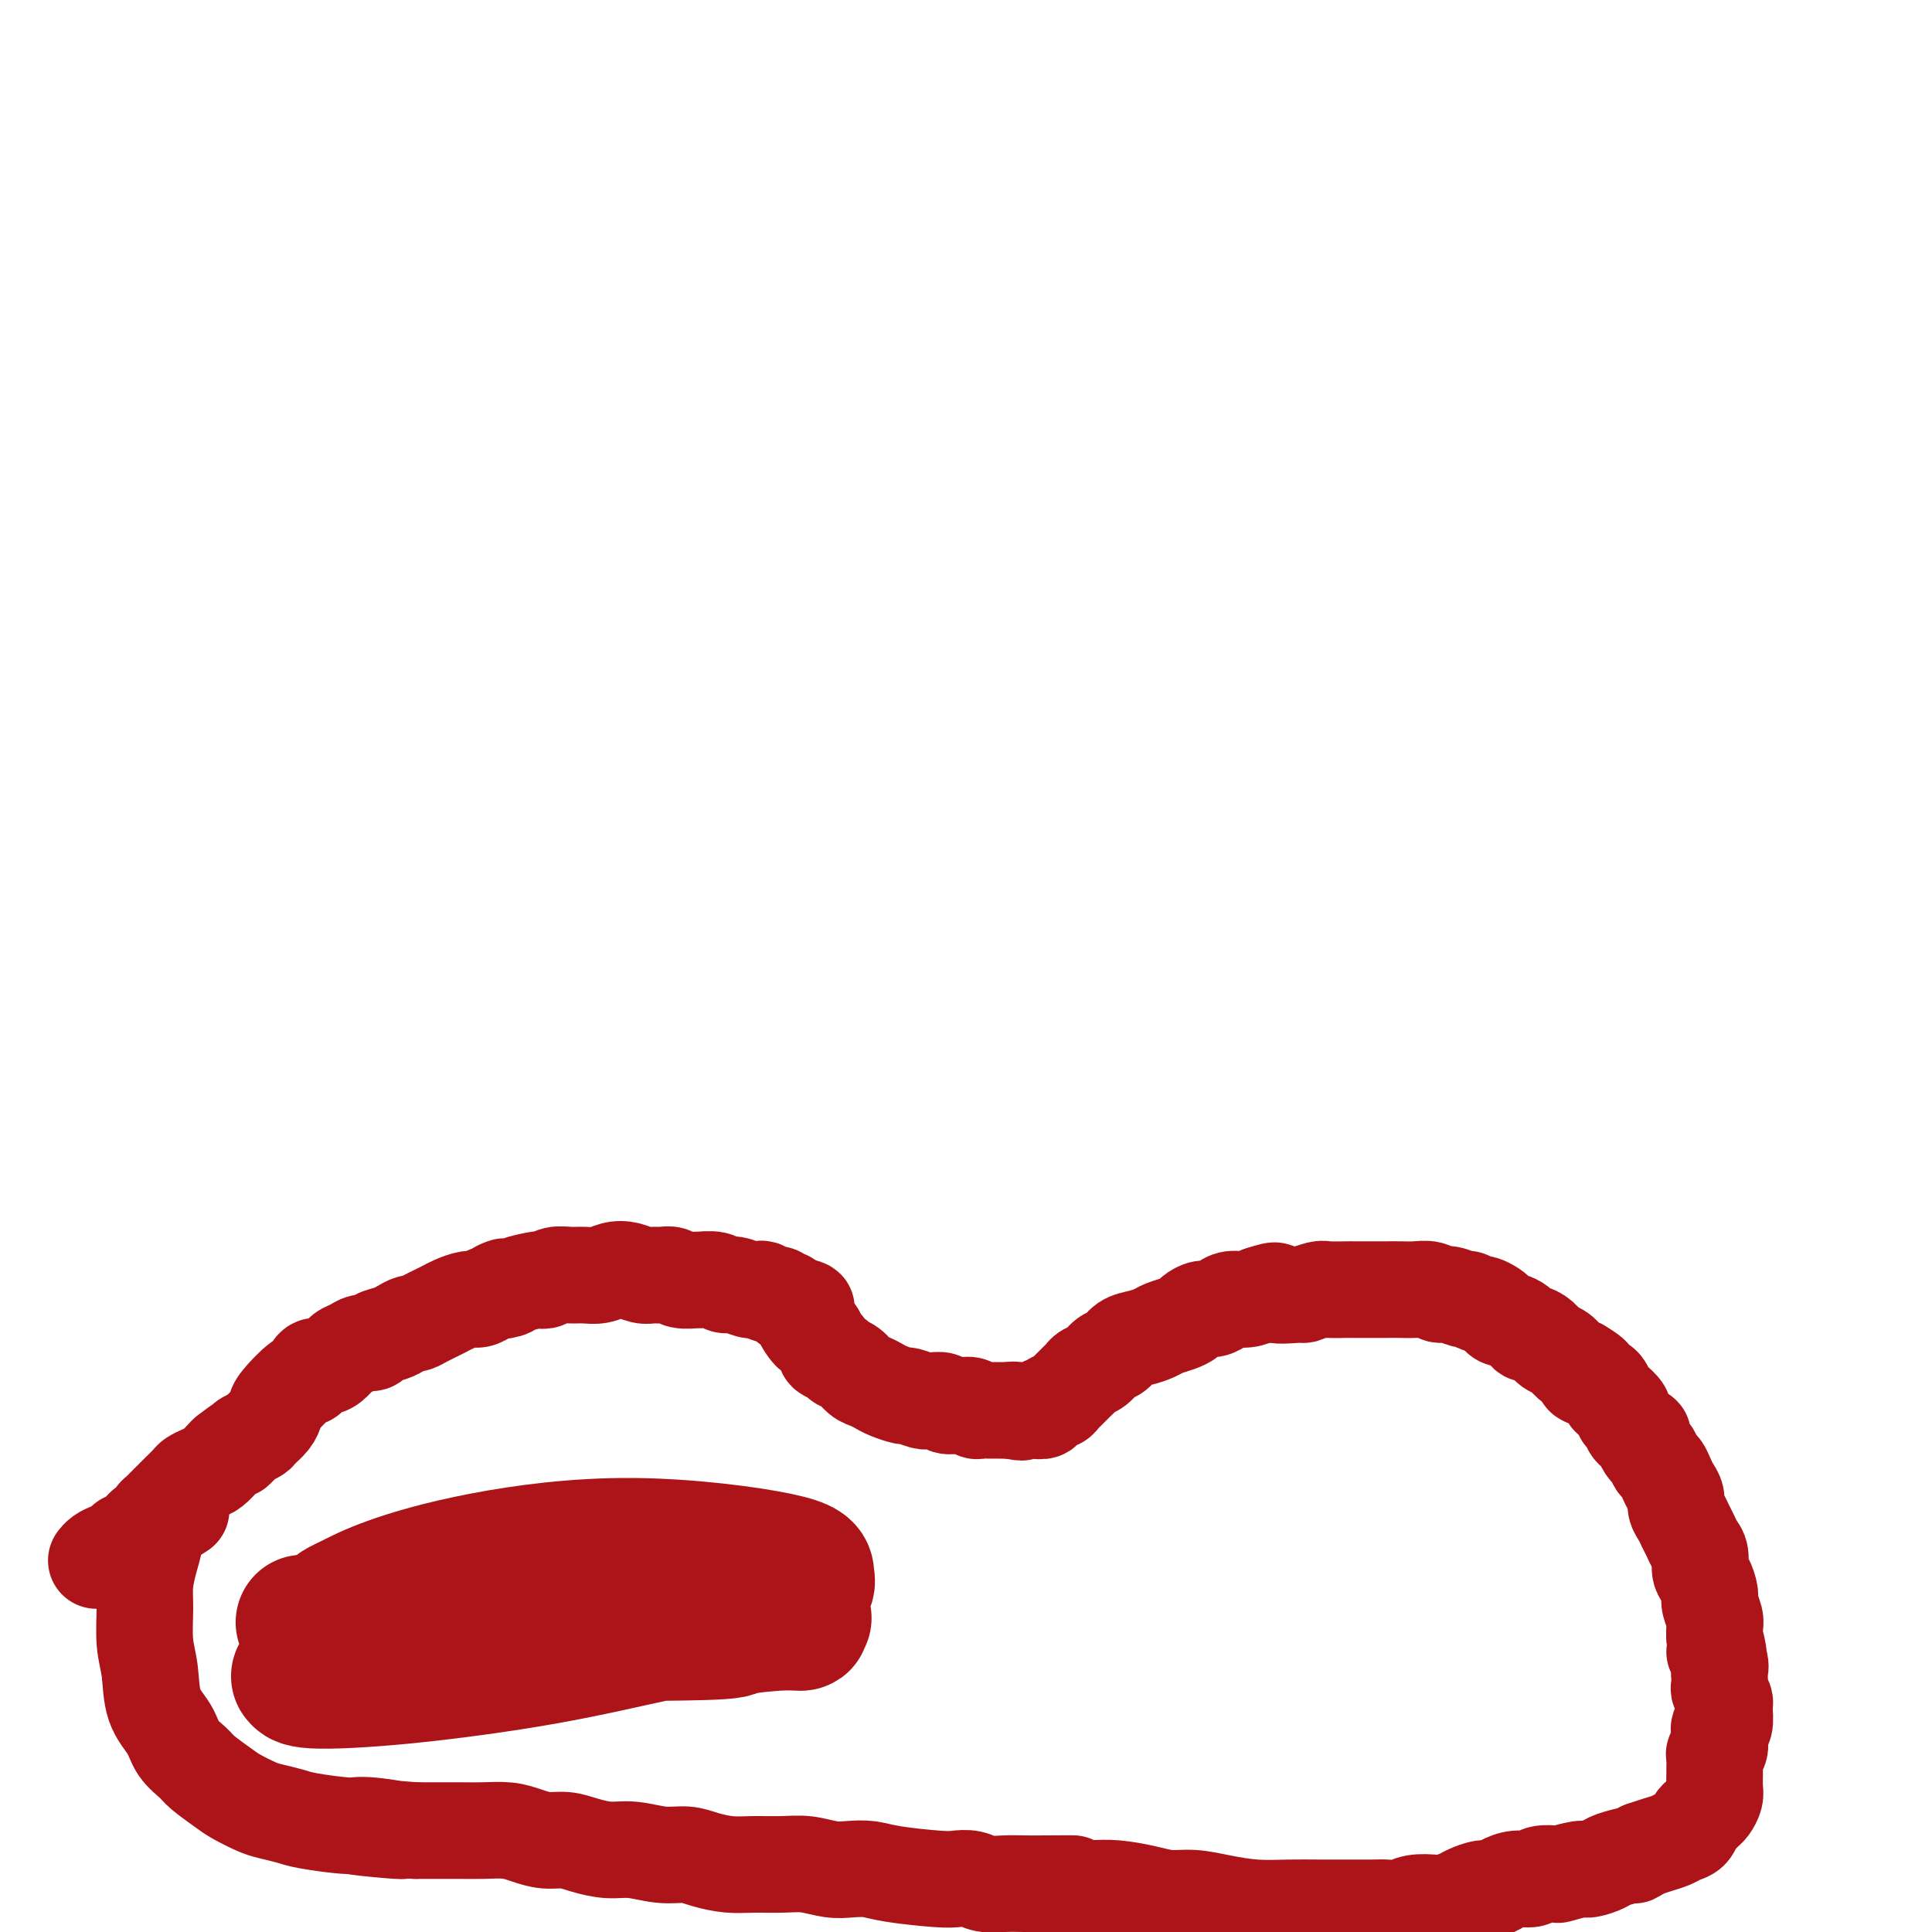
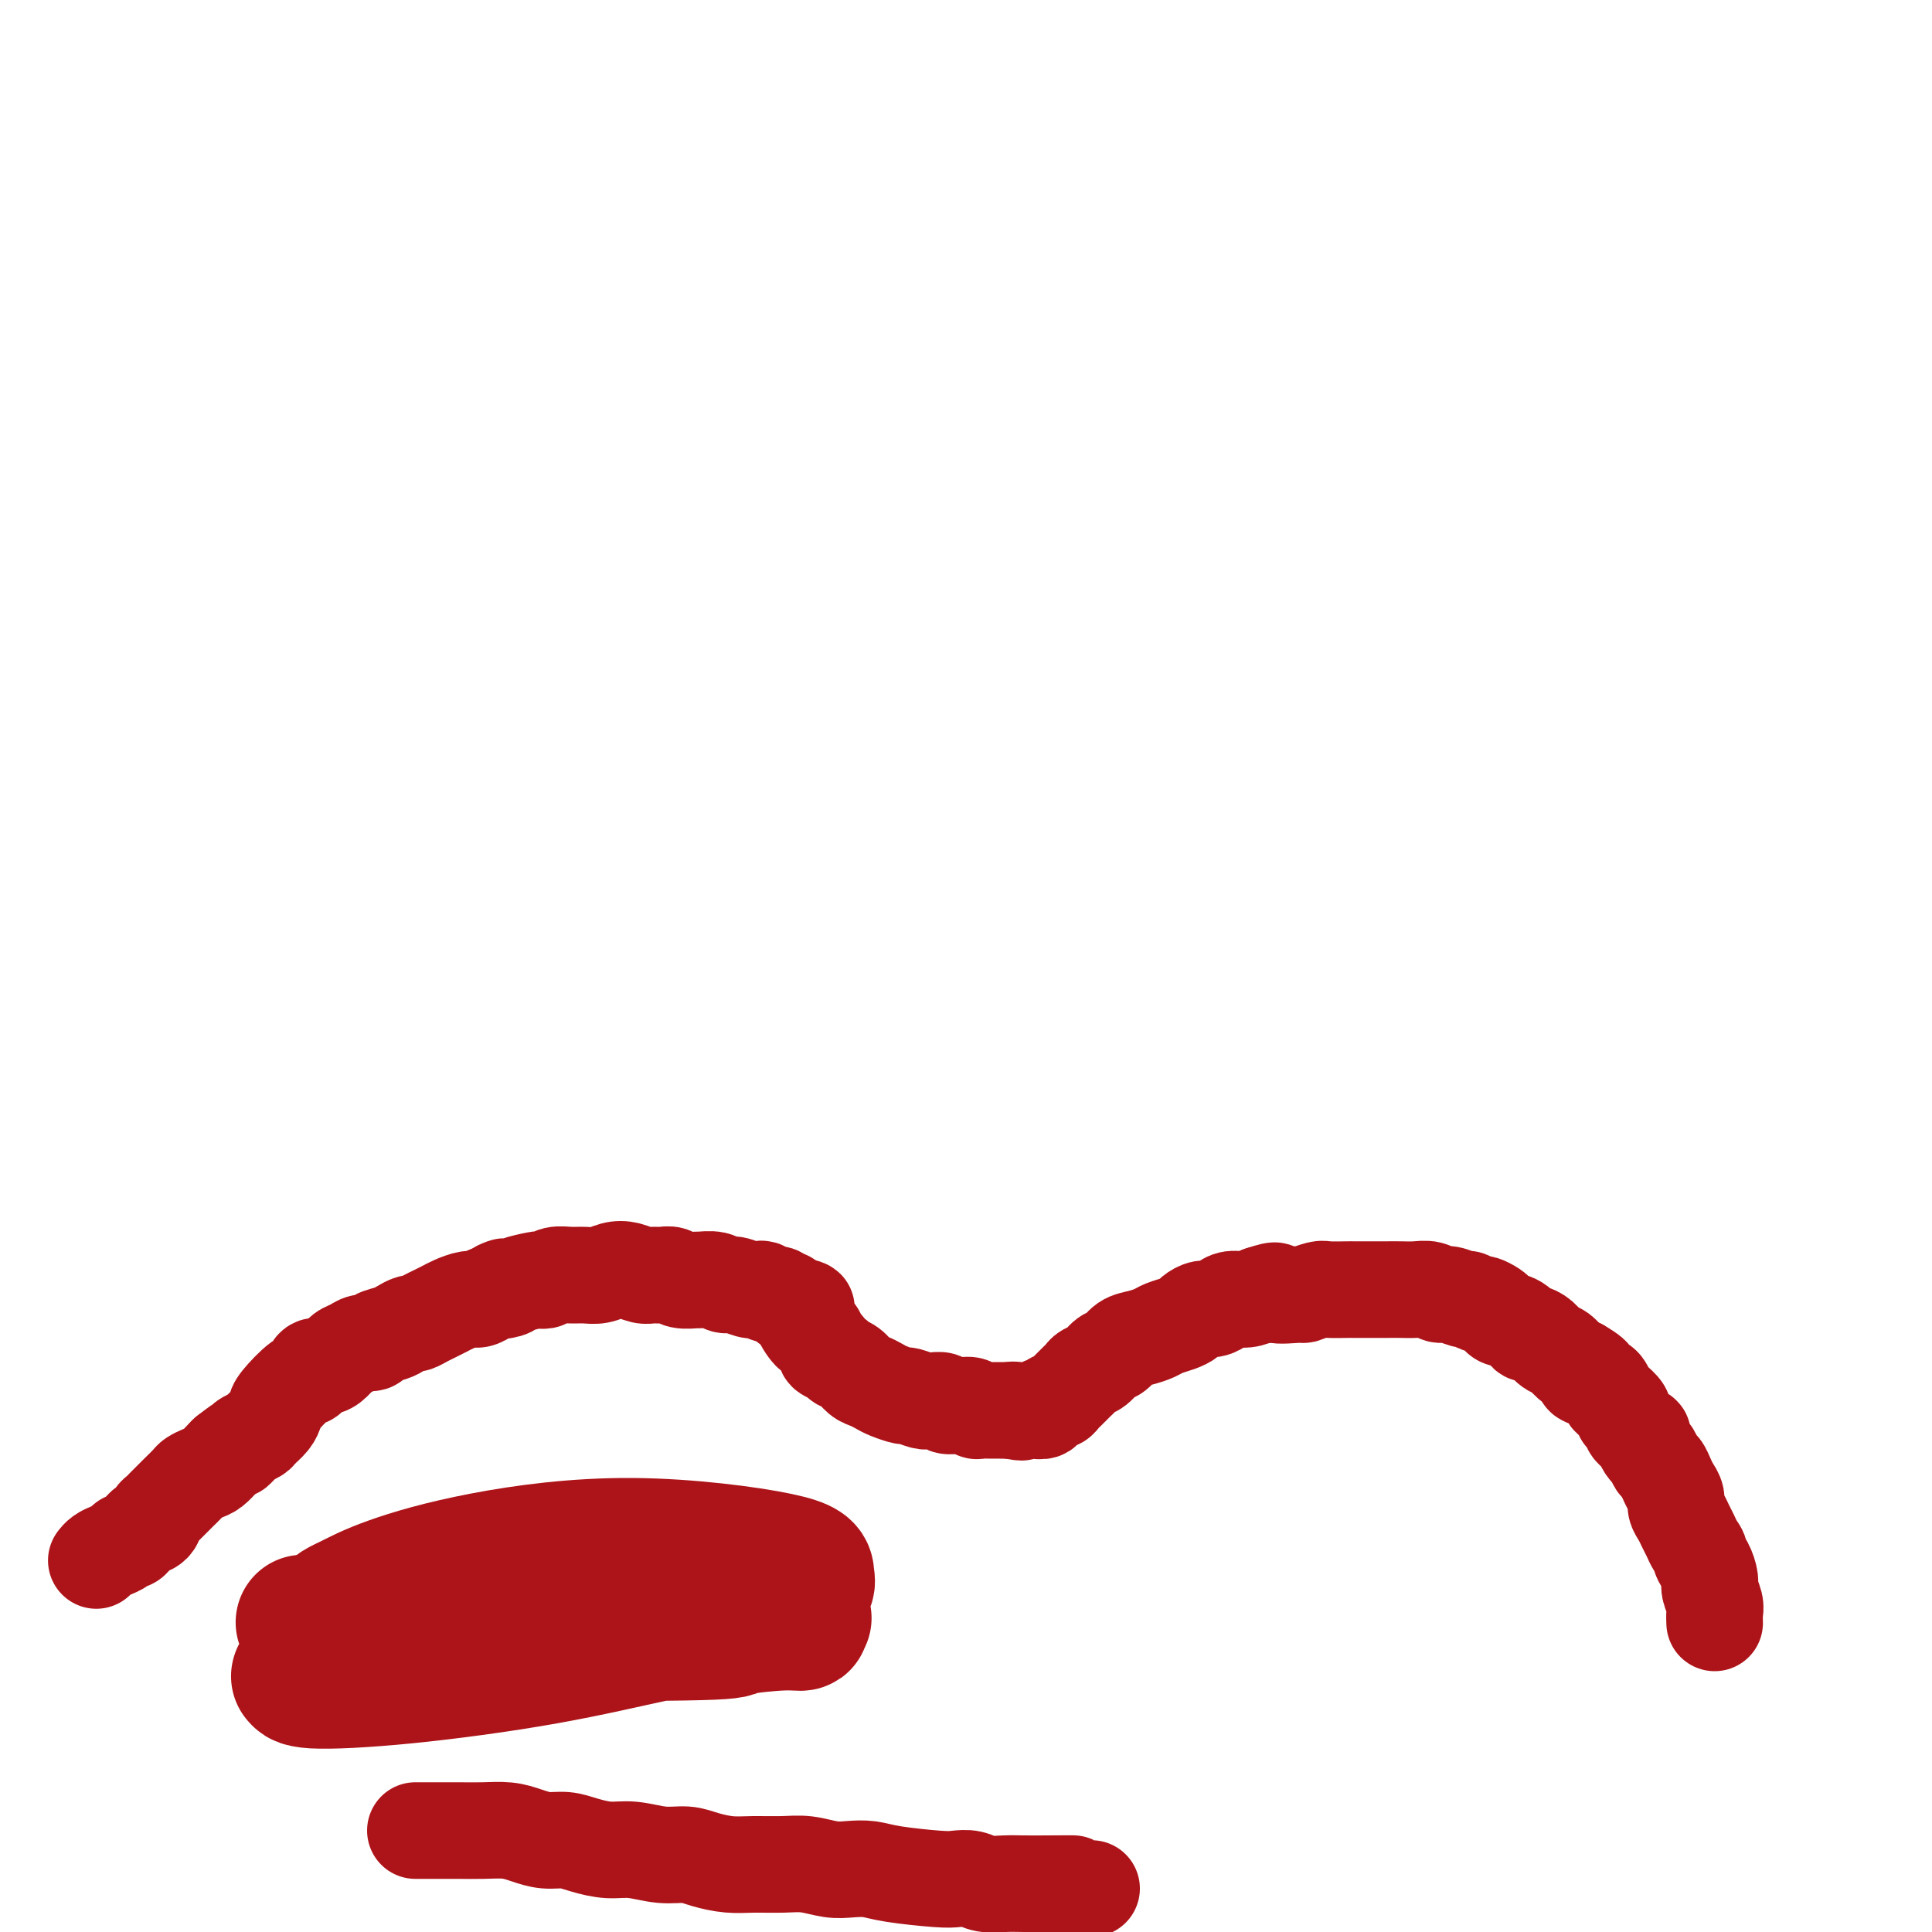
<svg xmlns="http://www.w3.org/2000/svg" viewBox="0 0 400 400" version="1.1">
  <g fill="none" stroke="#AD1419" stroke-width="20" stroke-linecap="round" stroke-linejoin="round">
    <path d="M20,323c0.000,-0.000 0.000,-0.000 0,0c-0.000,0.000 -0.000,0.000 0,0c0.000,-0.000 0.000,-0.000 0,0c-0.000,0.000 -0.001,0.001 0,0c0.001,-0.001 0.002,-0.003 0,0c-0.002,0.003 -0.009,0.012 0,0c0.009,-0.012 0.034,-0.044 0,0c-0.034,0.044 -0.125,0.166 0,0c0.125,-0.166 0.467,-0.618 1,-1c0.533,-0.382 1.256,-0.694 2,-1c0.744,-0.306 1.509,-0.607 2,-1c0.491,-0.393 0.709,-0.880 1,-1c0.291,-0.120 0.655,0.126 1,0c0.345,-0.126 0.671,-0.625 1,-1c0.329,-0.375 0.662,-0.625 1,-1c0.338,-0.375 0.682,-0.874 1,-1c0.318,-0.126 0.610,0.121 1,0c0.390,-0.121 0.879,-0.611 1,-1c0.121,-0.389 -0.126,-0.678 0,-1c0.126,-0.322 0.626,-0.678 1,-1c0.374,-0.322 0.624,-0.610 1,-1c0.376,-0.390 0.878,-0.882 1,-1c0.122,-0.118 -0.137,0.137 0,0c0.137,-0.137 0.670,-0.667 1,-1c0.330,-0.333 0.458,-0.469 1,-1c0.542,-0.531 1.497,-1.455 2,-2c0.503,-0.545 0.555,-0.710 1,-1c0.445,-0.290 1.284,-0.707 2,-1c0.716,-0.293 1.308,-0.464 2,-1c0.692,-0.536 1.483,-1.439 2,-2c0.517,-0.561 0.758,-0.781 1,-1" />
    <path d="M47,301c4.577,-3.582 2.521,-1.536 2,-1c-0.521,0.536 0.494,-0.436 1,-1c0.506,-0.564 0.503,-0.718 1,-1c0.497,-0.282 1.492,-0.692 2,-1c0.508,-0.308 0.527,-0.514 1,-1c0.473,-0.486 1.398,-1.253 2,-2c0.602,-0.747 0.882,-1.476 1,-2c0.118,-0.524 0.076,-0.844 1,-2c0.924,-1.156 2.814,-3.149 4,-4c1.186,-0.851 1.669,-0.561 2,-1c0.331,-0.439 0.512,-1.609 1,-2c0.488,-0.391 1.285,-0.004 2,0c0.715,0.004 1.348,-0.376 2,-1c0.652,-0.624 1.325,-1.491 2,-2c0.675,-0.509 1.354,-0.661 2,-1c0.646,-0.339 1.261,-0.864 2,-1c0.739,-0.136 1.602,0.117 2,0c0.398,-0.117 0.329,-0.605 1,-1c0.671,-0.395 2.081,-0.697 3,-1c0.919,-0.303 1.348,-0.606 2,-1c0.652,-0.394 1.526,-0.879 2,-1c0.474,-0.121 0.549,0.123 1,0c0.451,-0.123 1.279,-0.611 2,-1c0.721,-0.389 1.334,-0.678 2,-1c0.666,-0.322 1.386,-0.677 2,-1c0.614,-0.323 1.123,-0.612 2,-1c0.877,-0.388 2.121,-0.874 3,-1c0.879,-0.126 1.394,0.107 2,0c0.606,-0.107 1.303,-0.553 2,-1" />
    <path d="M101,268c5.917,-2.559 2.709,-1.456 2,-1c-0.709,0.456 1.080,0.267 2,0c0.920,-0.267 0.970,-0.611 2,-1c1.030,-0.389 3.041,-0.822 4,-1c0.959,-0.178 0.865,-0.100 1,0c0.135,0.100 0.500,0.224 1,0c0.500,-0.224 1.134,-0.796 2,-1c0.866,-0.204 1.964,-0.042 3,0c1.036,0.042 2.010,-0.038 3,0c0.990,0.038 1.994,0.192 3,0c1.006,-0.192 2.013,-0.731 3,-1c0.987,-0.269 1.956,-0.269 3,0c1.044,0.269 2.165,0.808 3,1c0.835,0.192 1.383,0.037 2,0c0.617,-0.037 1.301,0.043 2,0c0.699,-0.043 1.412,-0.209 2,0c0.588,0.209 1.050,0.792 2,1c0.950,0.208 2.389,0.041 3,0c0.611,-0.041 0.394,0.045 1,0c0.606,-0.045 2.036,-0.222 3,0c0.964,0.222 1.463,0.843 2,1c0.537,0.157 1.113,-0.150 2,0c0.887,0.150 2.087,0.757 3,1c0.913,0.243 1.540,0.122 2,0c0.460,-0.122 0.754,-0.244 1,0c0.246,0.244 0.443,0.854 1,1c0.557,0.146 1.472,-0.171 2,0c0.528,0.171 0.667,0.829 1,1c0.333,0.171 0.859,-0.146 1,0c0.141,0.146 -0.103,0.756 0,1c0.103,0.244 0.551,0.122 1,0" />
    <path d="M164,270c5.418,1.251 1.963,0.880 1,1c-0.963,0.120 0.568,0.733 1,1c0.432,0.267 -0.234,0.190 0,1c0.234,0.810 1.367,2.507 2,3c0.633,0.493 0.765,-0.219 1,0c0.235,0.219 0.573,1.368 1,2c0.427,0.632 0.943,0.746 1,1c0.057,0.254 -0.347,0.649 0,1c0.347,0.351 1.444,0.657 2,1c0.556,0.343 0.572,0.722 1,1c0.428,0.278 1.268,0.455 2,1c0.732,0.545 1.356,1.456 2,2c0.644,0.544 1.308,0.719 2,1c0.692,0.281 1.411,0.668 2,1c0.589,0.332 1.047,0.611 2,1c0.953,0.389 2.401,0.889 3,1c0.599,0.111 0.350,-0.167 1,0c0.650,0.167 2.201,0.781 3,1c0.799,0.219 0.848,0.045 1,0c0.152,-0.045 0.407,0.041 1,0c0.593,-0.041 1.525,-0.208 2,0c0.475,0.208 0.495,0.792 1,1c0.505,0.208 1.497,0.042 2,0c0.503,-0.042 0.519,0.041 1,0c0.481,-0.041 1.427,-0.207 2,0c0.573,0.207 0.772,0.788 1,1c0.228,0.212 0.484,0.057 1,0c0.516,-0.057 1.293,-0.015 2,0c0.707,0.015 1.345,0.004 2,0c0.655,-0.004 1.328,-0.002 2,0" />
    <path d="M209,292c4.373,0.774 1.807,0.208 1,0c-0.807,-0.208 0.147,-0.060 1,0c0.853,0.060 1.605,0.031 2,0c0.395,-0.031 0.435,-0.065 1,0c0.565,0.065 1.657,0.228 2,0c0.343,-0.228 -0.063,-0.849 0,-1c0.063,-0.151 0.594,0.167 1,0c0.406,-0.167 0.686,-0.818 1,-1c0.314,-0.182 0.661,0.106 1,0c0.339,-0.106 0.668,-0.606 1,-1c0.332,-0.394 0.665,-0.683 1,-1c0.335,-0.317 0.670,-0.661 1,-1c0.330,-0.339 0.655,-0.672 1,-1c0.345,-0.328 0.712,-0.650 1,-1c0.288,-0.350 0.499,-0.727 1,-1c0.501,-0.273 1.292,-0.440 2,-1c0.708,-0.560 1.334,-1.512 2,-2c0.666,-0.488 1.371,-0.512 2,-1c0.629,-0.488 1.183,-1.440 2,-2c0.817,-0.560 1.896,-0.727 3,-1c1.104,-0.273 2.231,-0.650 3,-1c0.769,-0.350 1.179,-0.672 2,-1c0.821,-0.328 2.054,-0.662 3,-1c0.946,-0.338 1.604,-0.682 2,-1c0.396,-0.318 0.528,-0.611 1,-1c0.472,-0.389 1.284,-0.874 2,-1c0.716,-0.126 1.335,0.107 2,0c0.665,-0.107 1.374,-0.554 2,-1c0.626,-0.446 1.169,-0.889 2,-1c0.831,-0.111 1.952,0.111 3,0c1.048,-0.111 2.024,-0.556 3,-1" />
    <path d="M261,268c4.712,-1.543 2.492,-0.399 3,0c0.508,0.399 3.744,0.054 5,0c1.256,-0.054 0.532,0.182 1,0c0.468,-0.182 2.129,-0.781 3,-1c0.871,-0.219 0.954,-0.059 2,0c1.046,0.059 3.056,0.016 4,0c0.944,-0.016 0.822,-0.004 1,0c0.178,0.004 0.655,0.001 1,0c0.345,-0.001 0.556,0.000 1,0c0.444,-0.000 1.120,-0.001 2,0c0.880,0.001 1.965,0.004 3,0c1.035,-0.004 2.019,-0.016 3,0c0.981,0.016 1.958,0.061 3,0c1.042,-0.061 2.148,-0.228 3,0c0.852,0.228 1.451,0.850 2,1c0.549,0.150 1.049,-0.171 2,0c0.951,0.171 2.352,0.833 3,1c0.648,0.167 0.541,-0.163 1,0c0.459,0.163 1.483,0.817 2,1c0.517,0.183 0.526,-0.107 1,0c0.474,0.107 1.412,0.611 2,1c0.588,0.389 0.825,0.664 1,1c0.175,0.336 0.287,0.733 1,1c0.713,0.267 2.025,0.404 3,1c0.975,0.596 1.612,1.650 2,2c0.388,0.350 0.527,-0.005 1,0c0.473,0.005 1.282,0.369 2,1c0.718,0.631 1.347,1.530 2,2c0.653,0.470 1.330,0.511 2,1c0.670,0.489 1.334,1.425 2,2c0.666,0.575 1.333,0.787 2,1" />
-     <path d="M327,283c4.930,2.876 1.753,2.065 1,2c-0.753,-0.065 0.916,0.616 2,1c1.084,0.384 1.582,0.470 2,1c0.418,0.530 0.756,1.503 1,2c0.244,0.497 0.393,0.518 1,1c0.607,0.482 1.673,1.425 2,2c0.327,0.575 -0.085,0.783 0,1c0.085,0.217 0.667,0.443 1,1c0.333,0.557 0.418,1.443 1,2c0.582,0.557 1.662,0.783 2,1c0.338,0.217 -0.064,0.424 0,1c0.064,0.576 0.595,1.519 1,2c0.405,0.481 0.686,0.499 1,1c0.314,0.501 0.663,1.485 1,2c0.337,0.515 0.664,0.561 1,1c0.336,0.439 0.681,1.272 1,2c0.319,0.728 0.610,1.350 1,2c0.390,0.650 0.878,1.329 1,2c0.122,0.671 -0.122,1.335 0,2c0.122,0.665 0.611,1.332 1,2c0.389,0.668 0.678,1.338 1,2c0.322,0.662 0.677,1.317 1,2c0.323,0.683 0.612,1.394 1,2c0.388,0.606 0.873,1.106 1,2c0.127,0.894 -0.106,2.183 0,3c0.106,0.817 0.550,1.163 1,2c0.450,0.837 0.905,2.163 1,3c0.095,0.837 -0.170,1.183 0,2c0.170,0.817 0.777,2.105 1,3c0.223,0.895 0.064,1.399 0,2c-0.064,0.601 -0.032,1.301 0,2" />
-     <path d="M355,339c1.641,6.003 0.244,3.510 0,3c-0.244,-0.510 0.666,0.961 1,2c0.334,1.039 0.093,1.644 0,2c-0.093,0.356 -0.039,0.463 0,1c0.039,0.537 0.063,1.504 0,2c-0.063,0.496 -0.212,0.521 0,1c0.212,0.479 0.785,1.411 1,2c0.215,0.589 0.072,0.835 0,1c-0.072,0.165 -0.072,0.248 0,1c0.072,0.752 0.215,2.171 0,3c-0.215,0.829 -0.789,1.066 -1,1c-0.211,-0.066 -0.060,-0.435 0,0c0.060,0.435 0.030,1.673 0,2c-0.030,0.327 -0.061,-0.259 0,0c0.061,0.259 0.212,1.363 0,2c-0.212,0.637 -0.789,0.807 -1,1c-0.211,0.193 -0.056,0.407 0,1c0.056,0.593 0.012,1.563 0,2c-0.012,0.437 0.008,0.341 0,1c-0.008,0.659 -0.044,2.075 0,3c0.044,0.925 0.166,1.360 0,2c-0.166,0.640 -0.621,1.485 -1,2c-0.379,0.515 -0.682,0.701 -1,1c-0.318,0.299 -0.651,0.710 -1,1c-0.349,0.290 -0.715,0.459 -1,1c-0.285,0.541 -0.488,1.454 -1,2c-0.512,0.546 -1.333,0.724 -2,1c-0.667,0.276 -1.180,0.651 -2,1c-0.820,0.349 -1.949,0.671 -3,1c-1.051,0.329 -2.026,0.664 -3,1" />
-     <path d="M340,383c-2.397,1.570 -1.388,0.994 -2,1c-0.612,0.006 -2.844,0.594 -4,1c-1.156,0.406 -1.235,0.631 -2,1c-0.765,0.369 -2.215,0.882 -3,1c-0.785,0.118 -0.905,-0.161 -2,0c-1.095,0.161 -3.164,0.760 -4,1c-0.836,0.240 -0.440,0.119 -1,0c-0.560,-0.119 -2.076,-0.238 -3,0c-0.924,0.238 -1.258,0.834 -2,1c-0.742,0.166 -1.894,-0.096 -3,0c-1.106,0.096 -2.168,0.550 -3,1c-0.832,0.450 -1.434,0.895 -2,1c-0.566,0.105 -1.094,-0.129 -2,0c-0.906,0.129 -2.189,0.622 -3,1c-0.811,0.378 -1.151,0.641 -2,1c-0.849,0.359 -2.209,0.814 -3,1c-0.791,0.186 -1.015,0.102 -2,0c-0.985,-0.102 -2.733,-0.224 -4,0c-1.267,0.224 -2.052,0.792 -3,1c-0.948,0.208 -2.057,0.056 -3,0c-0.943,-0.056 -1.720,-0.014 -3,0c-1.280,0.014 -3.065,0.001 -5,0c-1.935,-0.001 -4.022,0.010 -6,0c-1.978,-0.010 -3.848,-0.040 -6,0c-2.152,0.040 -4.587,0.152 -7,0c-2.413,-0.152 -4.805,-0.566 -7,-1c-2.195,-0.434 -4.193,-0.887 -6,-1c-1.807,-0.113 -3.422,0.114 -5,0c-1.578,-0.114 -3.117,-0.569 -5,-1c-1.883,-0.431 -4.109,-0.837 -6,-1c-1.891,-0.163 -3.445,-0.081 -5,0" />
+     <path d="M327,283c4.930,2.876 1.753,2.065 1,2c-0.753,-0.065 0.916,0.616 2,1c1.084,0.384 1.582,0.470 2,1c0.418,0.530 0.756,1.503 1,2c0.244,0.497 0.393,0.518 1,1c0.607,0.482 1.673,1.425 2,2c0.327,0.575 -0.085,0.783 0,1c0.085,0.217 0.667,0.443 1,1c0.333,0.557 0.418,1.443 1,2c0.582,0.557 1.662,0.783 2,1c0.338,0.217 -0.064,0.424 0,1c0.064,0.576 0.595,1.519 1,2c0.405,0.481 0.686,0.499 1,1c0.314,0.501 0.663,1.485 1,2c0.337,0.515 0.664,0.561 1,1c0.336,0.439 0.681,1.272 1,2c0.319,0.728 0.610,1.350 1,2c0.390,0.650 0.878,1.329 1,2c0.122,0.671 -0.122,1.335 0,2c0.122,0.665 0.611,1.332 1,2c0.389,0.668 0.678,1.338 1,2c0.322,0.662 0.677,1.317 1,2c0.323,0.683 0.612,1.394 1,2c0.388,0.606 0.873,1.106 1,2c0.106,0.817 0.550,1.163 1,2c0.450,0.837 0.905,2.163 1,3c0.095,0.837 -0.170,1.183 0,2c0.170,0.817 0.777,2.105 1,3c0.223,0.895 0.064,1.399 0,2c-0.064,0.601 -0.032,1.301 0,2" />
    <path d="M226,391c-10.571,-0.845 -4.999,-0.957 -4,-1c0.999,-0.043 -2.574,-0.015 -5,0c-2.426,0.015 -3.703,0.018 -5,0c-1.297,-0.018 -2.614,-0.057 -4,0c-1.386,0.057 -2.842,0.209 -4,0c-1.158,-0.209 -2.017,-0.778 -3,-1c-0.983,-0.222 -2.090,-0.098 -3,0c-0.910,0.098 -1.624,0.171 -4,0c-2.376,-0.171 -6.413,-0.585 -9,-1c-2.587,-0.415 -3.722,-0.829 -5,-1c-1.278,-0.171 -2.697,-0.099 -4,0c-1.303,0.099 -2.489,0.223 -4,0c-1.511,-0.223 -3.345,-0.795 -5,-1c-1.655,-0.205 -3.131,-0.045 -5,0c-1.869,0.045 -4.133,-0.025 -6,0c-1.867,0.025 -3.338,0.146 -5,0c-1.662,-0.146 -3.514,-0.560 -5,-1c-1.486,-0.440 -2.606,-0.905 -4,-1c-1.394,-0.095 -3.061,0.181 -5,0c-1.939,-0.181 -4.149,-0.818 -6,-1c-1.851,-0.182 -3.341,0.092 -5,0c-1.659,-0.092 -3.485,-0.550 -5,-1c-1.515,-0.450 -2.718,-0.891 -4,-1c-1.282,-0.109 -2.643,0.114 -4,0c-1.357,-0.114 -2.711,-0.567 -4,-1c-1.289,-0.433 -2.514,-0.848 -4,-1c-1.486,-0.152 -3.233,-0.041 -5,0c-1.767,0.041 -3.553,0.011 -5,0c-1.447,-0.011 -2.556,-0.003 -4,0c-1.444,0.003 -3.222,0.002 -5,0" />
-     <path d="M86,379c-22.311,-1.792 -8.087,-0.273 -4,0c4.087,0.273 -1.961,-0.701 -5,-1c-3.039,-0.299 -3.067,0.075 -5,0c-1.933,-0.075 -5.771,-0.601 -8,-1c-2.229,-0.399 -2.850,-0.672 -4,-1c-1.150,-0.328 -2.830,-0.711 -4,-1c-1.170,-0.289 -1.831,-0.486 -3,-1c-1.169,-0.514 -2.845,-1.347 -4,-2c-1.155,-0.653 -1.789,-1.125 -3,-2c-1.211,-0.875 -3.001,-2.153 -4,-3c-0.999,-0.847 -1.209,-1.264 -2,-2c-0.791,-0.736 -2.163,-1.789 -3,-3c-0.837,-1.211 -1.138,-2.578 -2,-4c-0.862,-1.422 -2.284,-2.900 -3,-5c-0.716,-2.100 -0.725,-4.823 -1,-7c-0.275,-2.177 -0.816,-3.808 -1,-6c-0.184,-2.192 -0.011,-4.946 0,-7c0.011,-2.054 -0.140,-3.409 0,-5c0.140,-1.591 0.571,-3.418 1,-5c0.429,-1.582 0.857,-2.919 1,-4c0.143,-1.081 -0.000,-1.906 1,-3c1.000,-1.094 3.143,-2.455 4,-3c0.857,-0.545 0.429,-0.272 0,0" />
  </g>
  <g fill="none" stroke="#AD1419" stroke-width="28" stroke-linecap="round" stroke-linejoin="round">
    <path d="M64,336c0.359,0.032 0.718,0.065 0,0c-0.718,-0.065 -2.512,-0.227 0,0c2.512,0.227 9.331,0.843 13,1c3.669,0.157 4.190,-0.144 8,0c3.810,0.144 10.910,0.733 23,1c12.090,0.267 29.172,0.211 37,0c7.828,-0.211 6.403,-0.578 8,-1c1.597,-0.422 6.215,-0.901 9,-1c2.785,-0.099 3.738,0.180 4,0c0.262,-0.180 -0.165,-0.820 0,-1c0.165,-0.180 0.923,0.099 0,0c-0.923,-0.099 -3.527,-0.578 -9,-1c-5.473,-0.422 -13.814,-0.789 -27,0c-13.186,0.789 -31.217,2.732 -40,4c-8.783,1.268 -8.316,1.860 -11,3c-2.684,1.140 -8.517,2.826 -12,4c-3.483,1.174 -4.614,1.834 -5,2c-0.386,0.166 -0.027,-0.164 0,0c0.027,0.164 -0.278,0.821 3,1c3.278,0.179 10.138,-0.119 19,-1c8.862,-0.881 19.727,-2.343 29,-4c9.273,-1.657 16.954,-3.507 24,-5c7.046,-1.493 13.458,-2.628 18,-4c4.542,-1.372 7.215,-2.980 9,-4c1.785,-1.020 2.682,-1.454 3,-2c0.318,-0.546 0.058,-1.206 0,-2c-0.058,-0.794 0.087,-1.721 -6,-3c-6.087,-1.279 -18.405,-2.910 -30,-3c-11.595,-0.090 -22.468,1.360 -31,3c-8.532,1.640 -14.723,3.468 -19,5c-4.277,1.532 -6.638,2.766 -9,4" />
    <path d="M72,332c-4.599,1.952 -2.096,2.334 -1,3c1.096,0.666 0.786,1.618 2,2c1.214,0.382 3.953,0.195 8,0c4.047,-0.195 9.401,-0.399 14,-1c4.599,-0.601 8.441,-1.600 15,-3c6.559,-1.400 15.834,-3.202 20,-4c4.166,-0.798 3.221,-0.592 4,-1c0.779,-0.408 3.281,-1.429 5,-2c1.719,-0.571 2.655,-0.692 3,-1c0.345,-0.308 0.099,-0.802 0,-1c-0.099,-0.198 -0.049,-0.099 0,0" />
  </g>
</svg>